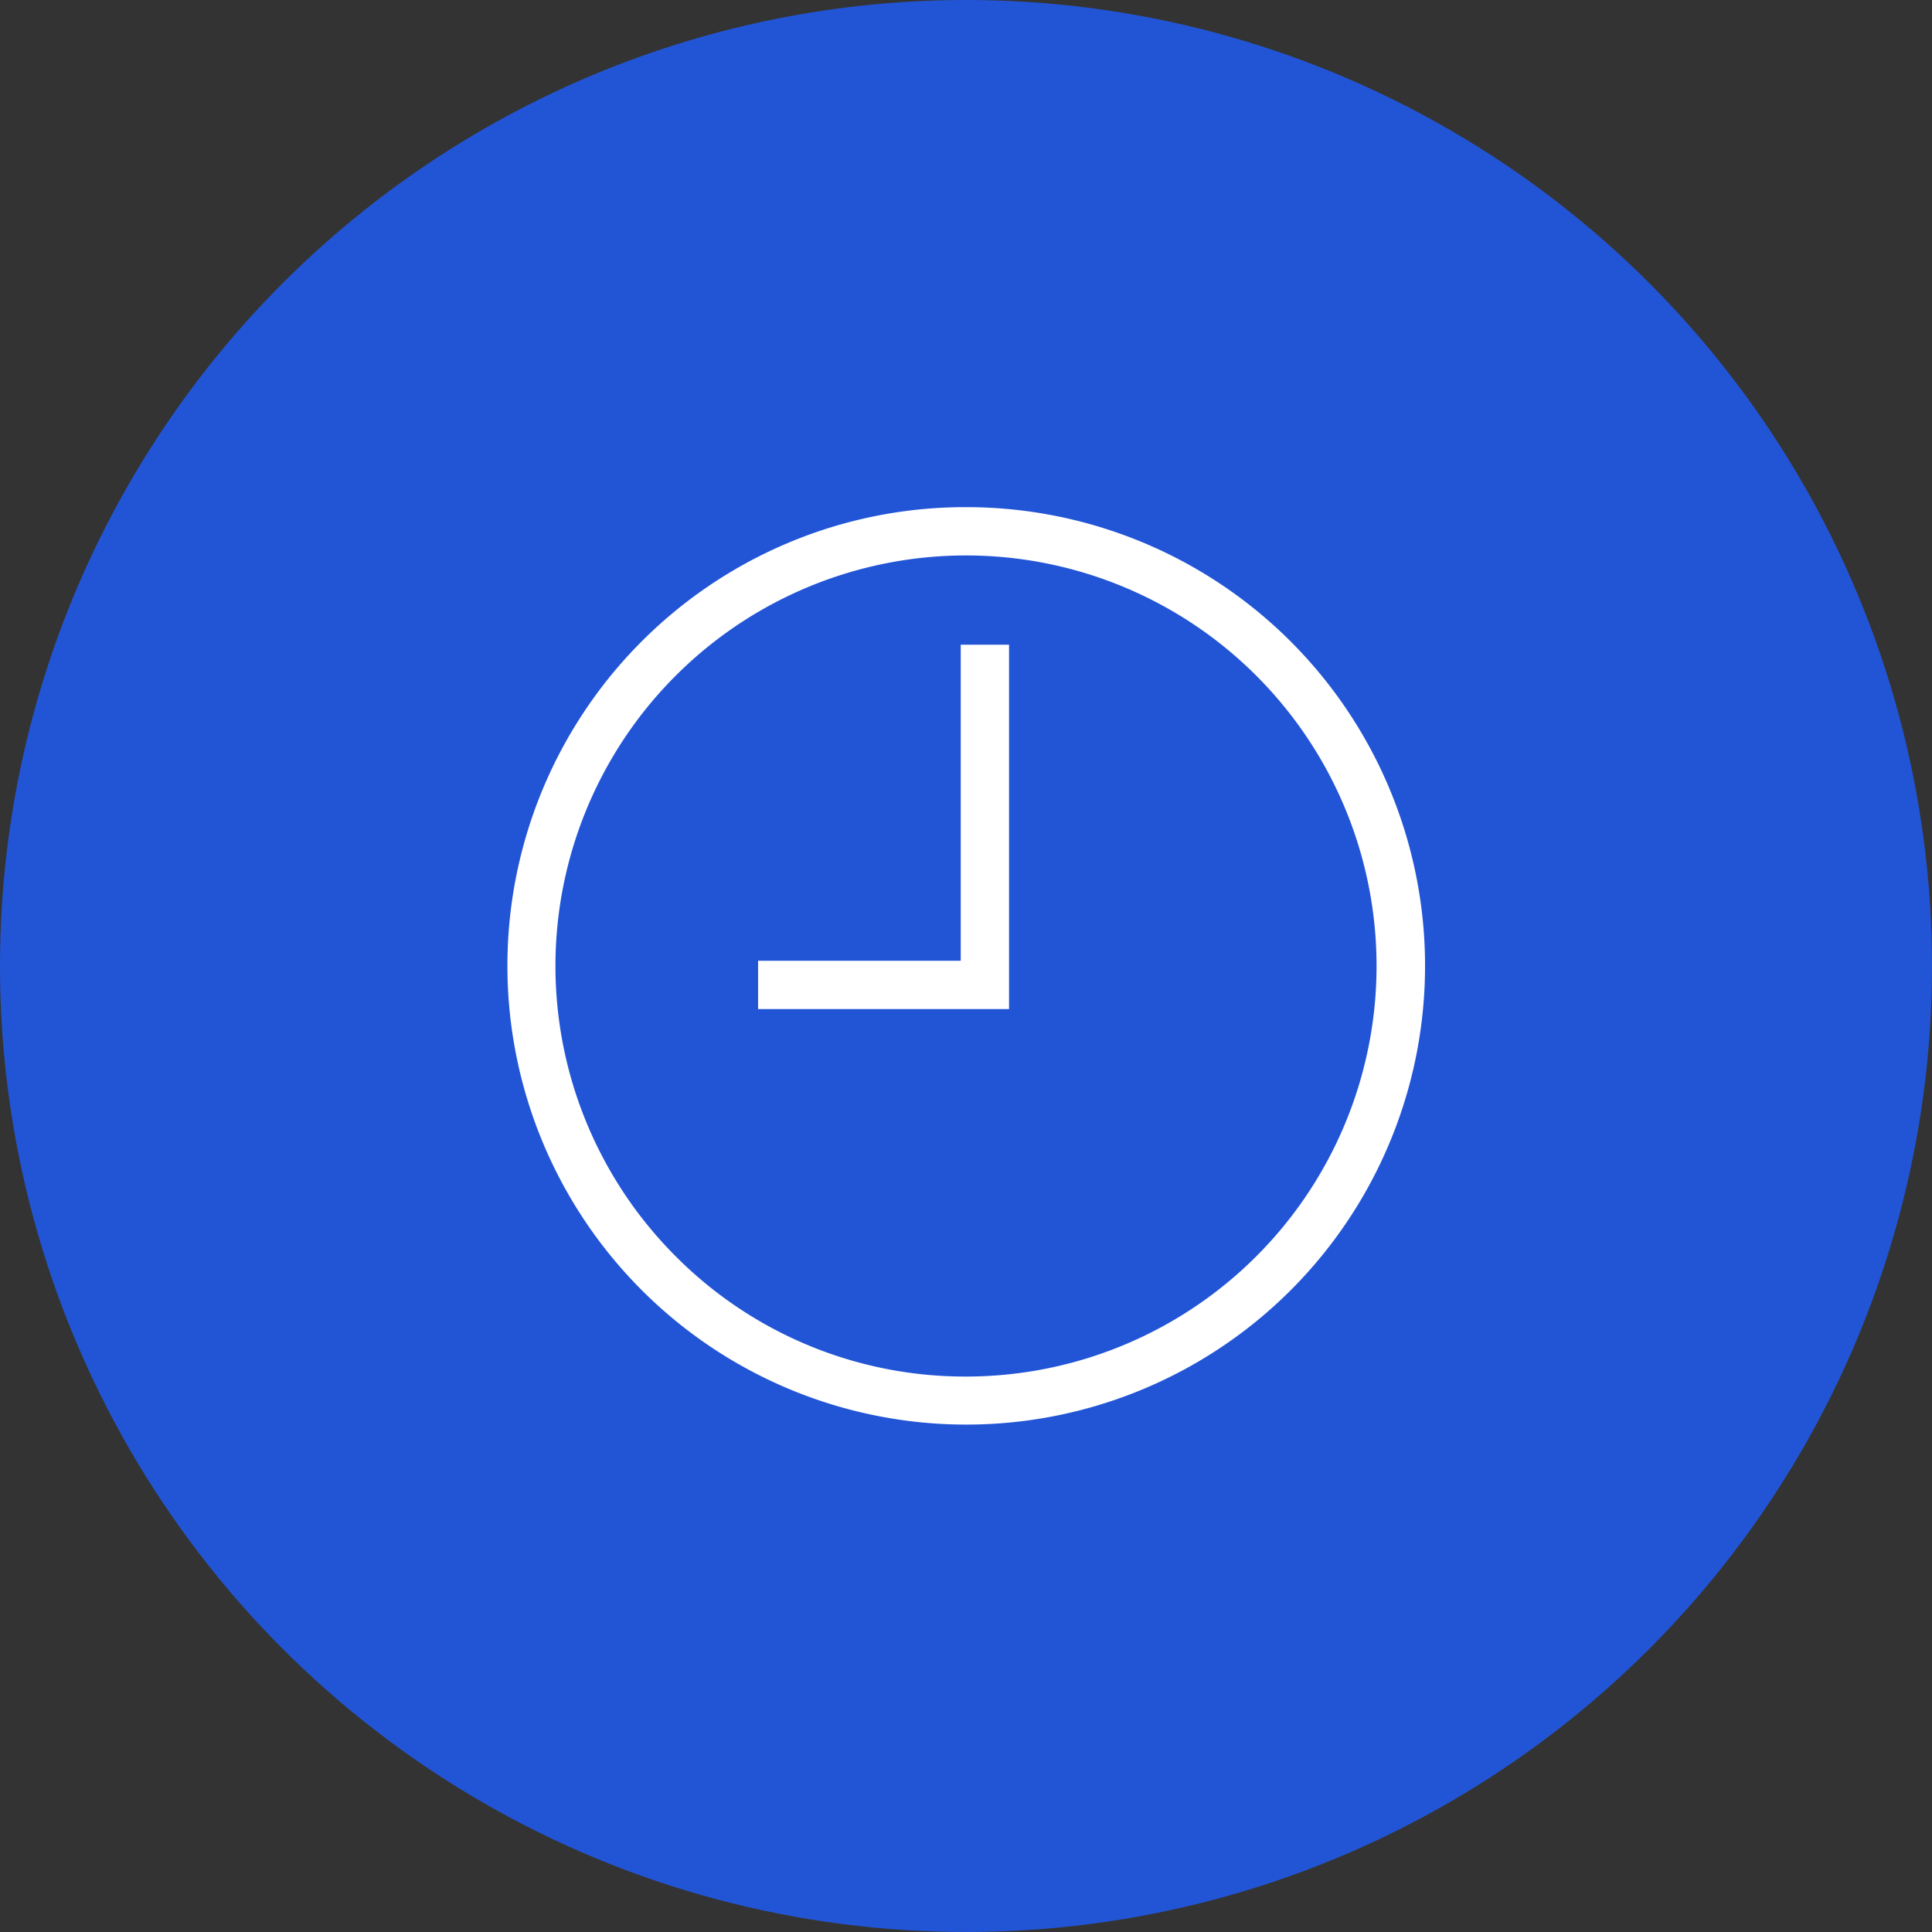
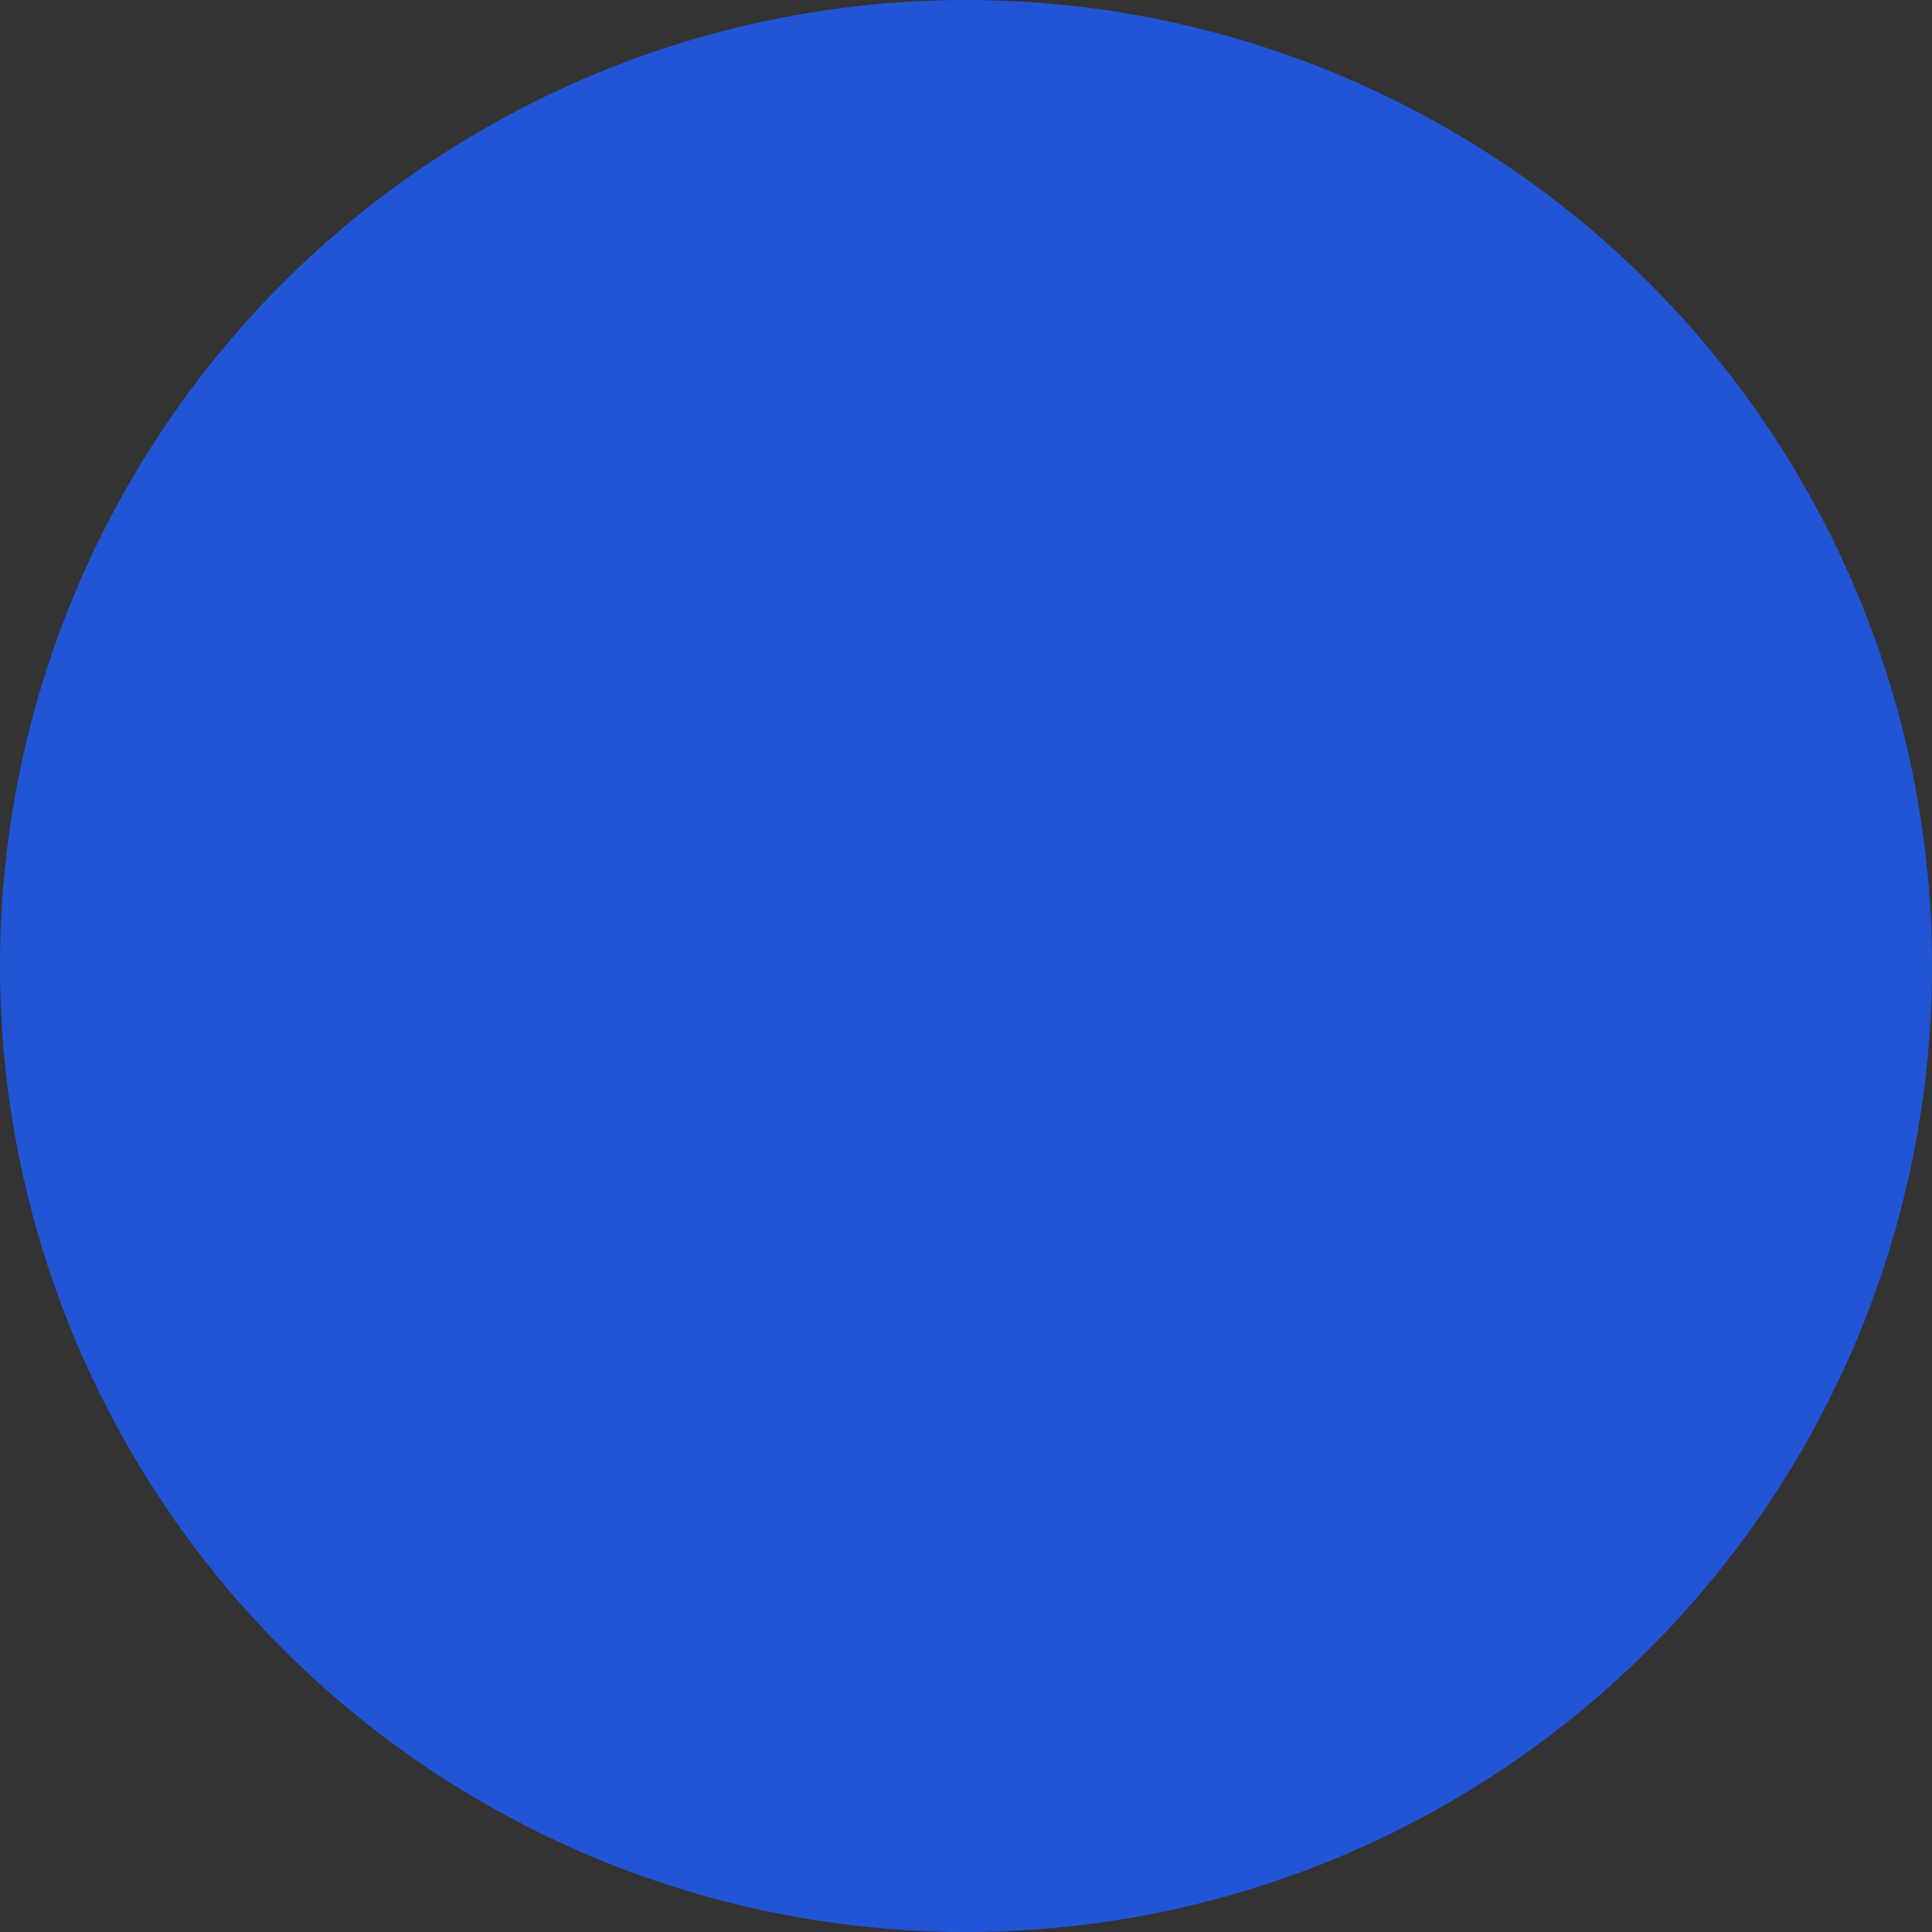
<svg xmlns="http://www.w3.org/2000/svg" width="80" height="80" viewBox="0 0 80 80">
  <rect x="0" y="0" width="80" height="80" fill="#333333" stroke="none" />
  <g id="Group_16851" data-name="Group 16851" transform="translate(-479 -1538)">
    <circle id="Ellipse_9" data-name="Ellipse 9" cx="40" cy="40" r="40" transform="translate(479 1538)" fill="#2255d6" />
    <g id="Clock" transform="translate(500 1559)">
-       <path id="Ellipse_5" data-name="Ellipse 5" d="M18-1A18.994,18.994,0,0,1,31.435,31.435,19,19,0,1,1,10.6.494,18.882,18.882,0,0,1,18-1Zm0,36A17,17,0,0,0,30.021,5.979,17,17,0,1,0,5.979,30.021,16.889,16.889,0,0,0,18,35Z" transform="translate(1 1)" fill="#fff" />
-       <path id="Path_11" data-name="Path 11" d="M23.391,22.087H13v-2h8.391V7h2Z" transform="translate(-2.609 -1.304)" fill="#fff" />
-     </g>
+       </g>
  </g>
</svg>